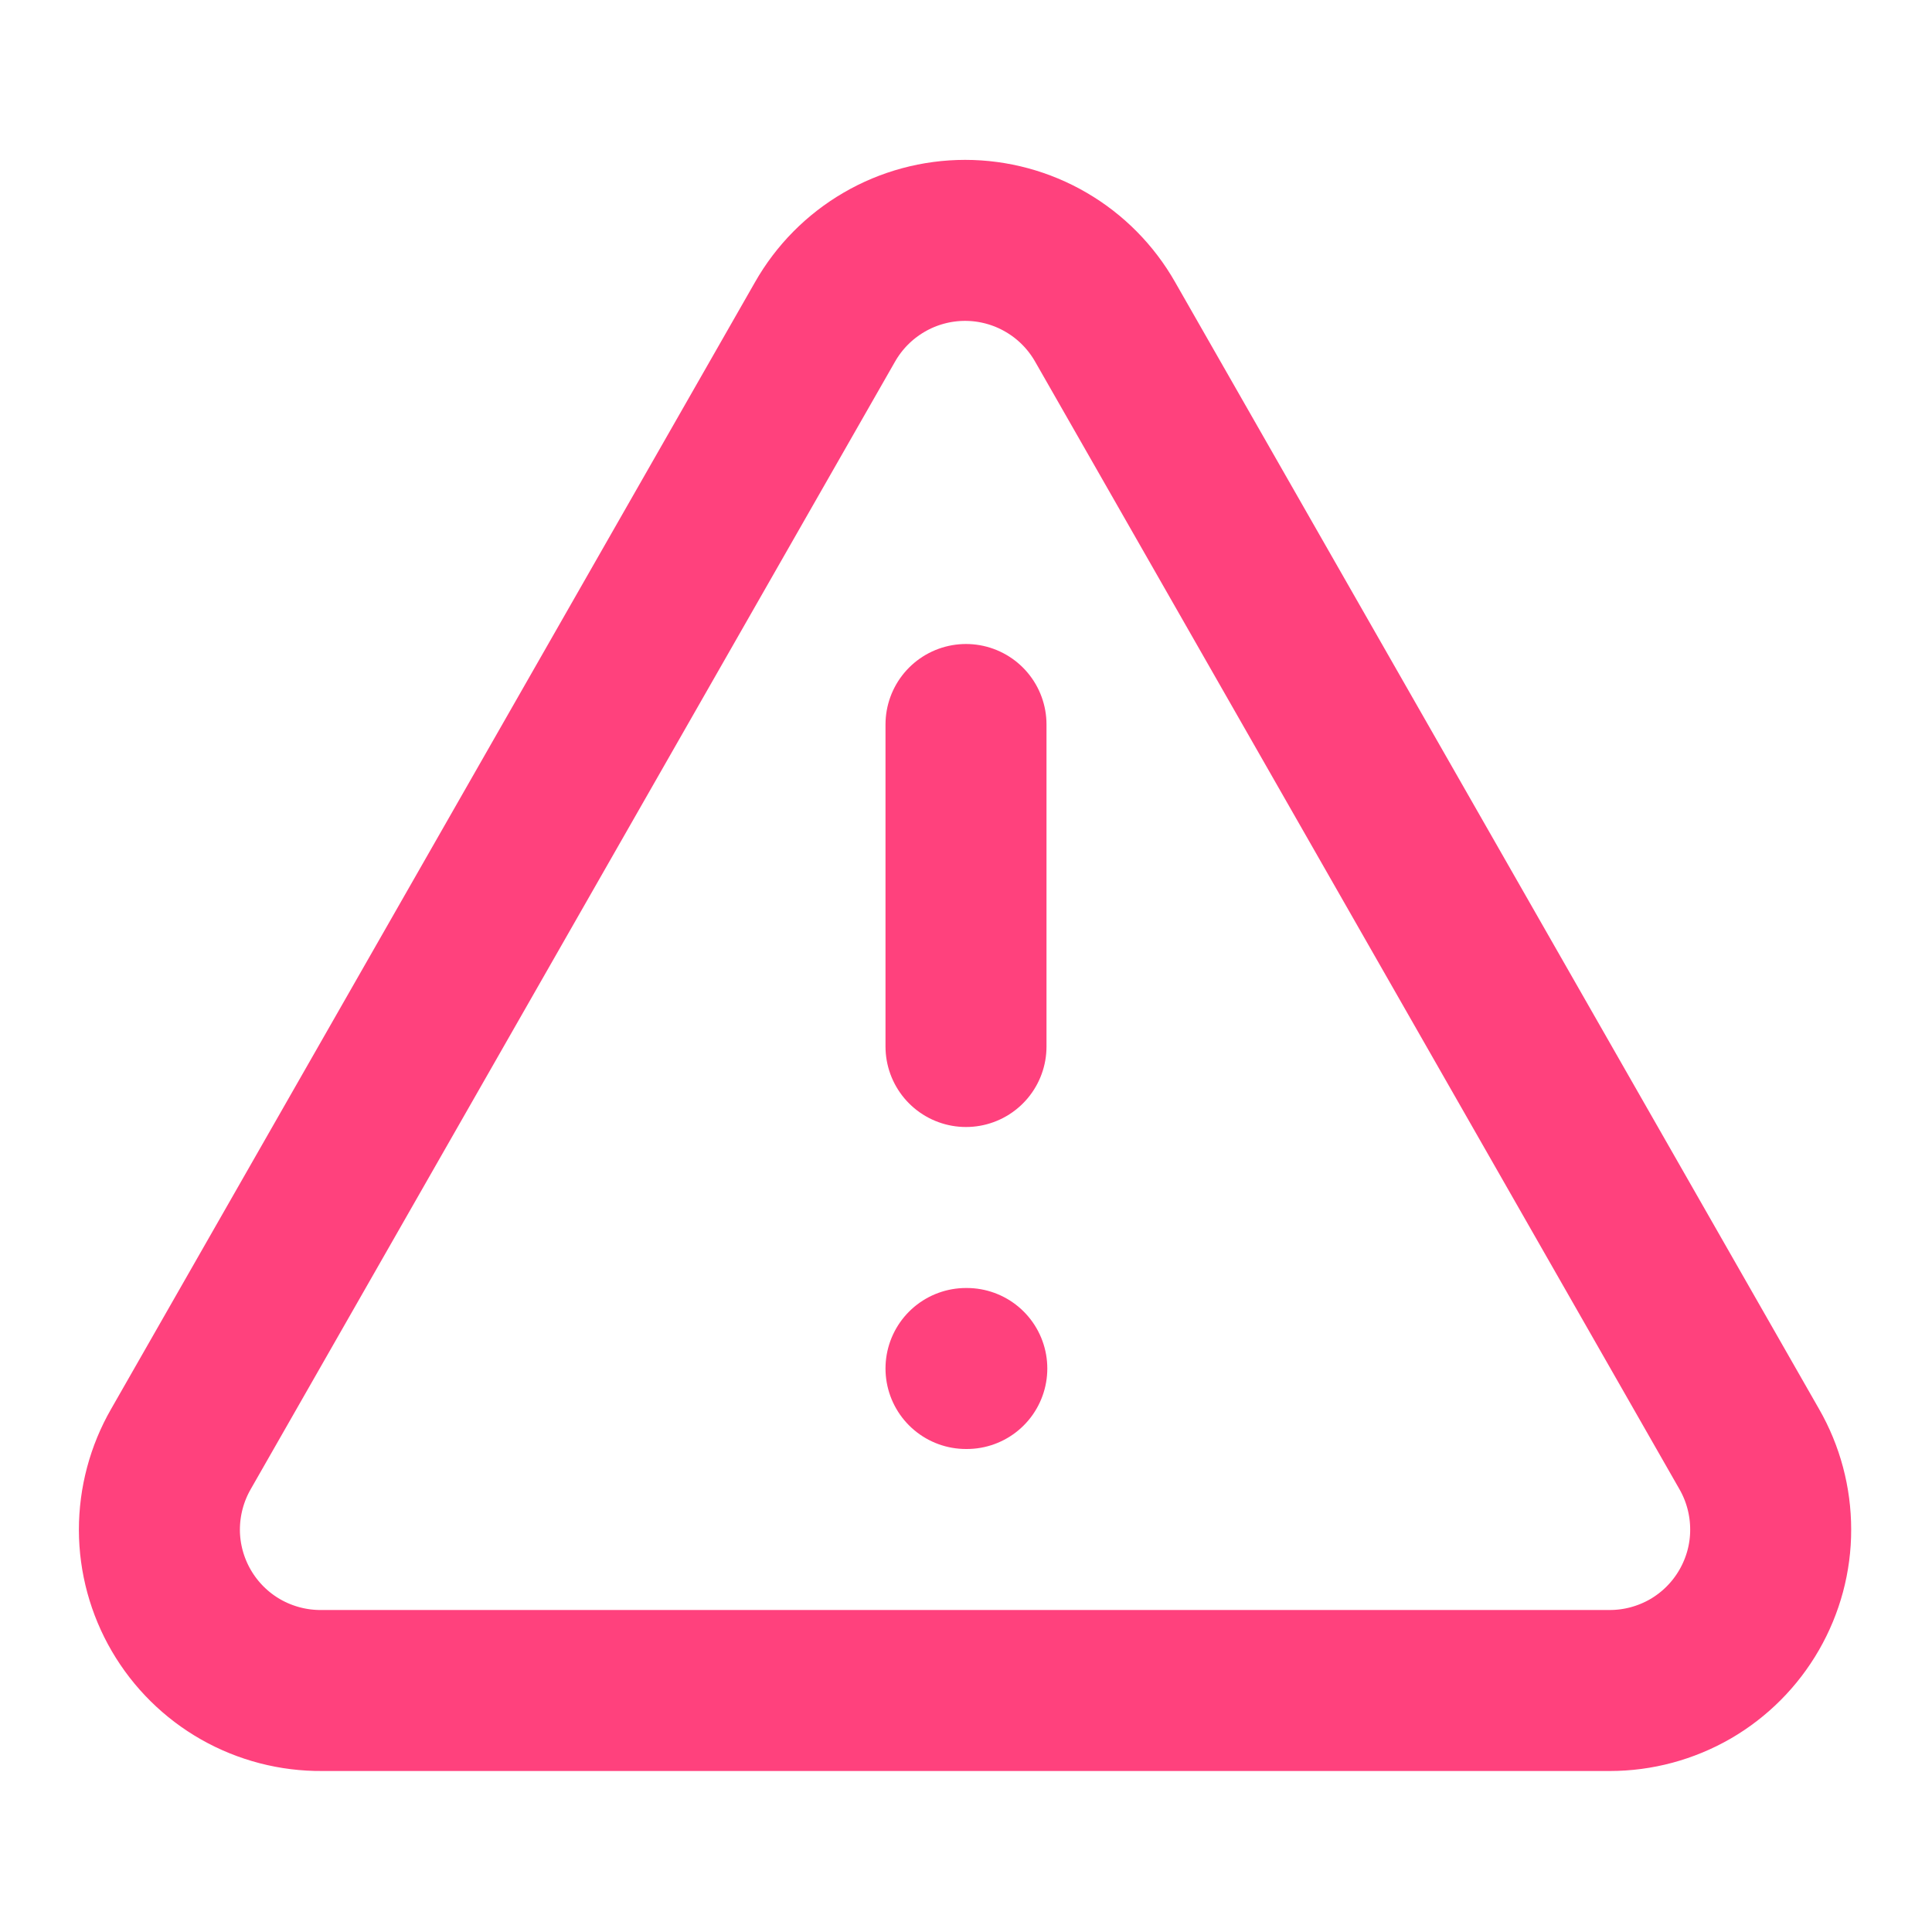
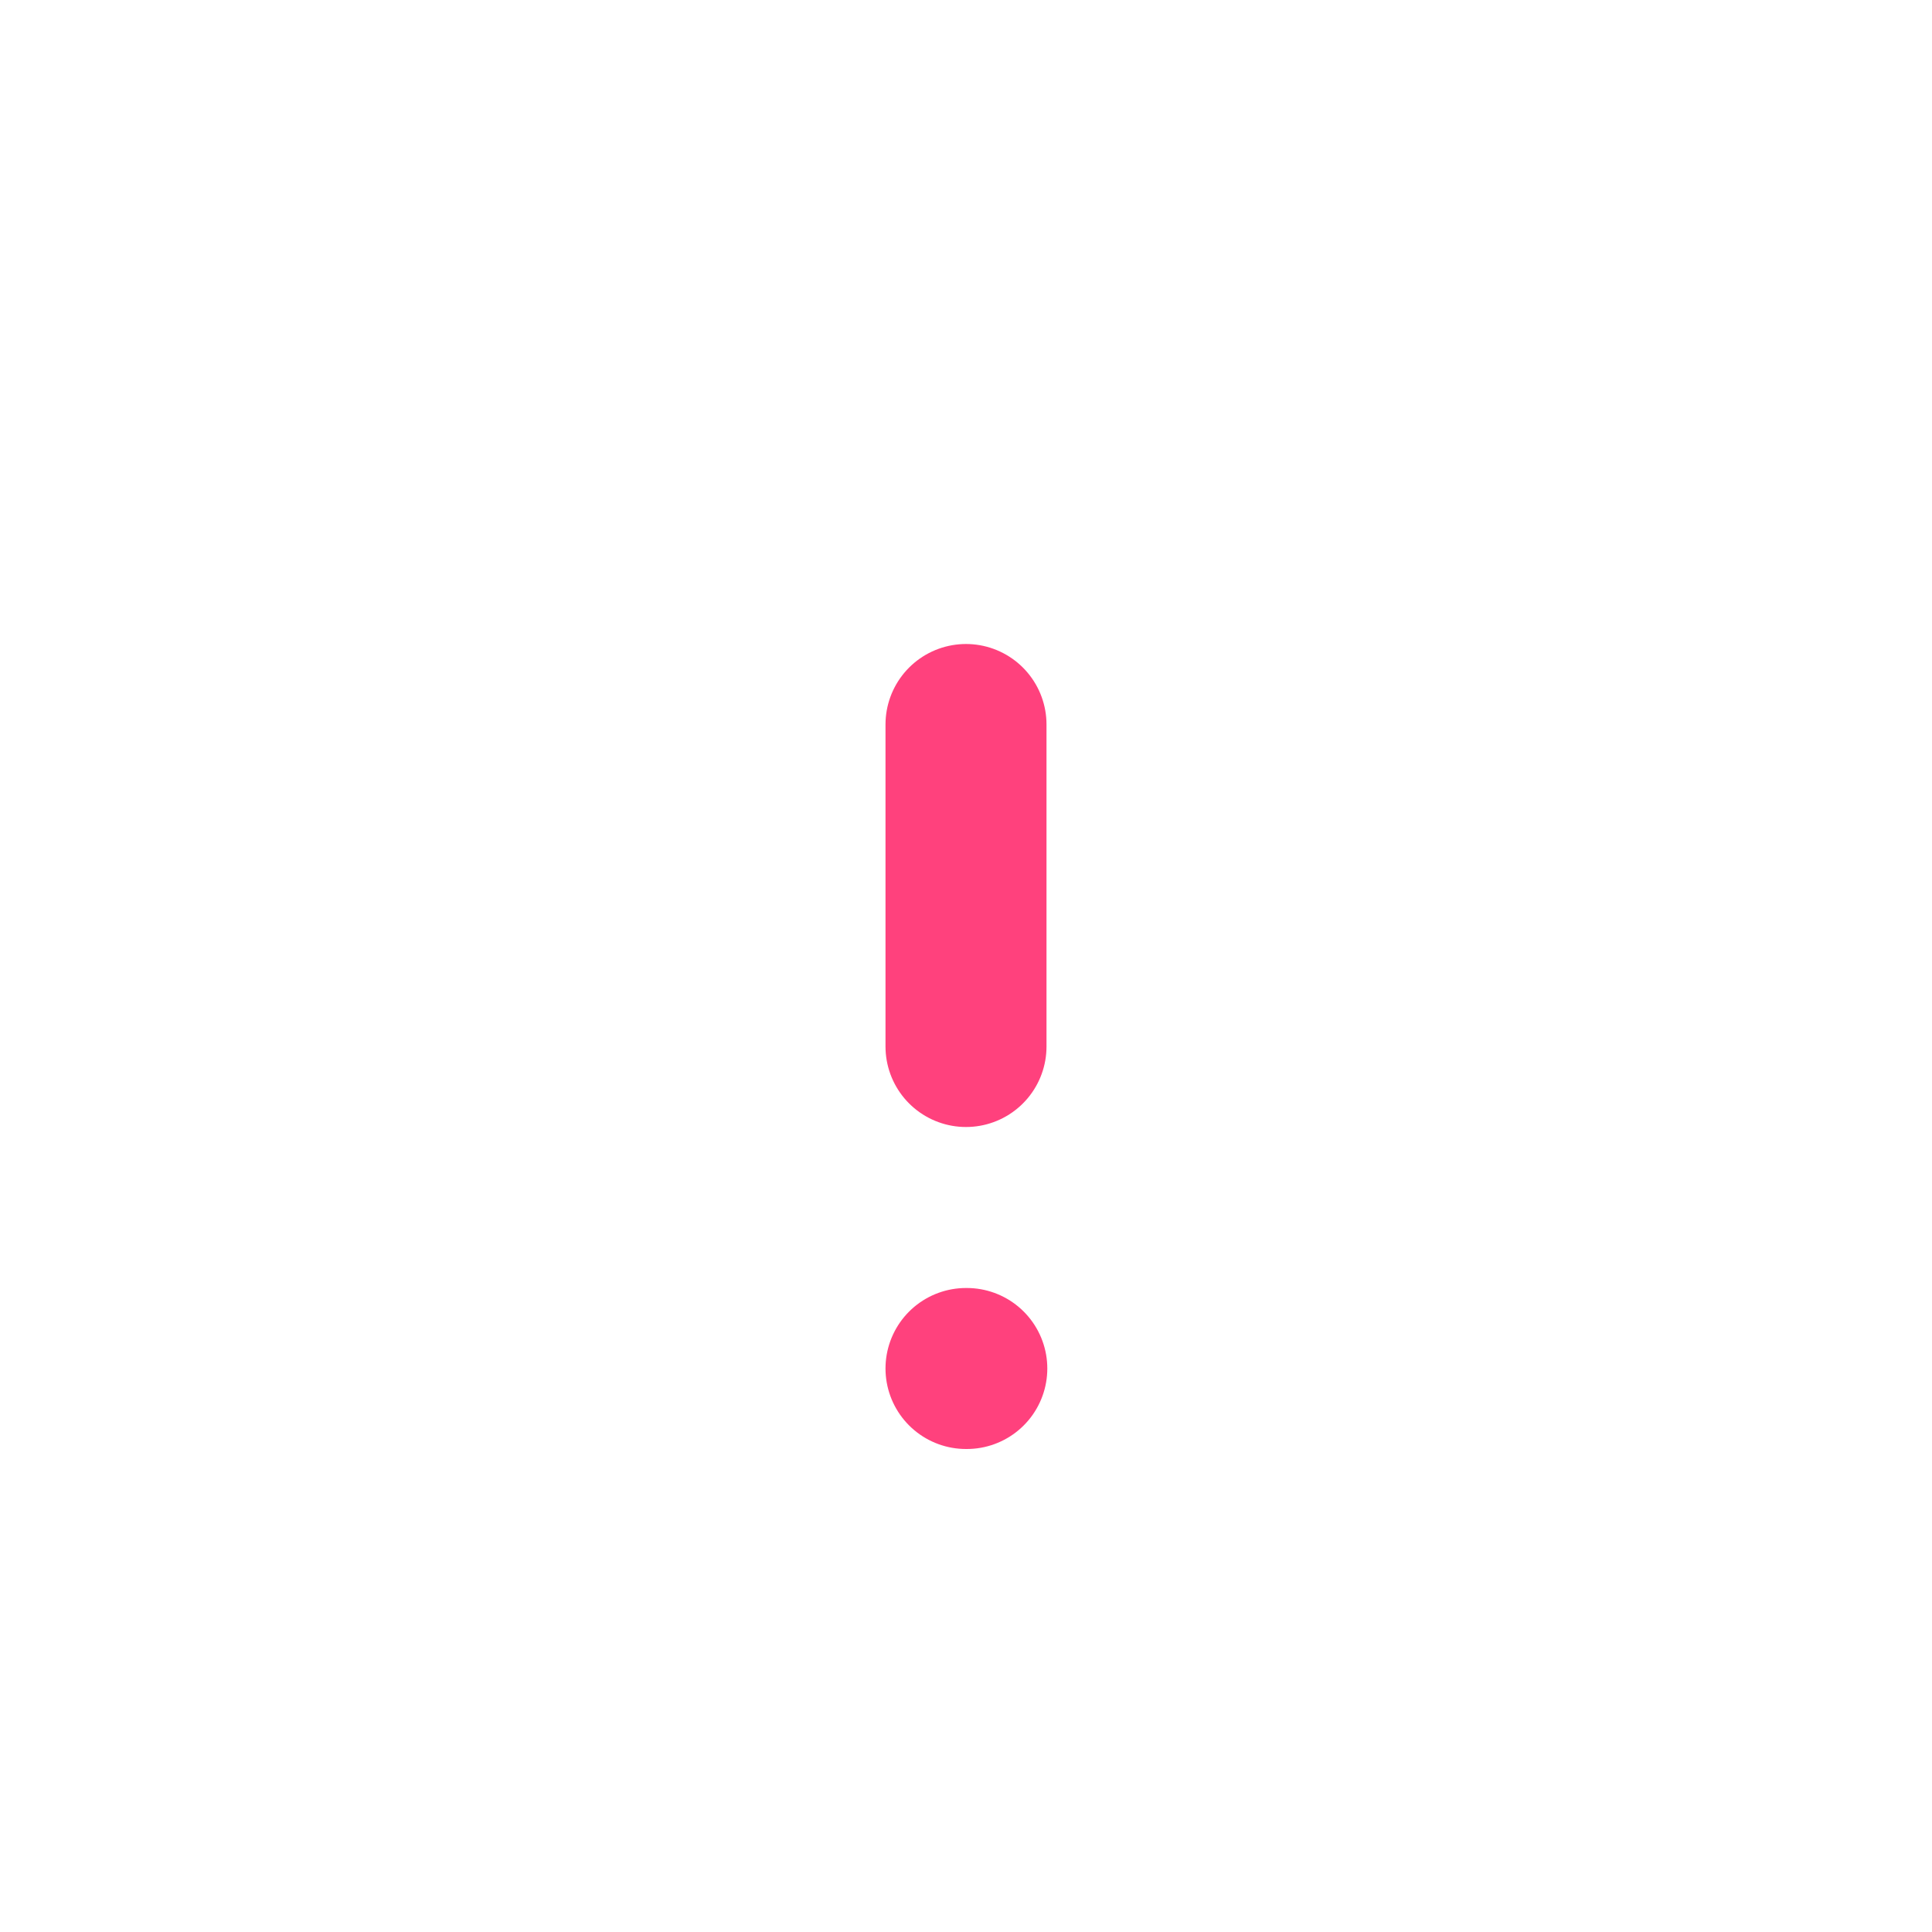
<svg xmlns="http://www.w3.org/2000/svg" width="24" height="24" viewBox="0 0 24 24" fill="none">
-   <path d="M21.729 18L13.729 4C13.554 3.692 13.301 3.436 12.995 3.258C12.69 3.08 12.342 2.986 11.989 2.986C11.635 2.986 11.287 3.08 10.982 3.258C10.676 3.436 10.423 3.692 10.248 4L2.248 18C2.072 18.306 1.98 18.652 1.98 19.005C1.981 19.357 2.075 19.703 2.253 20.008C2.431 20.313 2.686 20.565 2.992 20.739C3.299 20.913 3.646 21.003 3.998 21H19.998C20.349 21 20.694 20.907 20.998 20.732C21.302 20.556 21.554 20.303 21.729 19.999C21.904 19.695 21.997 19.351 21.996 19C21.996 18.649 21.904 18.304 21.729 18Z" stroke="#FF417D" stroke-width="2" stroke-linecap="round" stroke-linejoin="round" />
  <path d="M12 9V13" stroke="#FF417D" stroke-width="2" stroke-linecap="round" stroke-linejoin="round" />
  <path d="M12 17H12.01" stroke="#FF417D" stroke-width="2" stroke-linecap="round" stroke-linejoin="round" />
</svg>